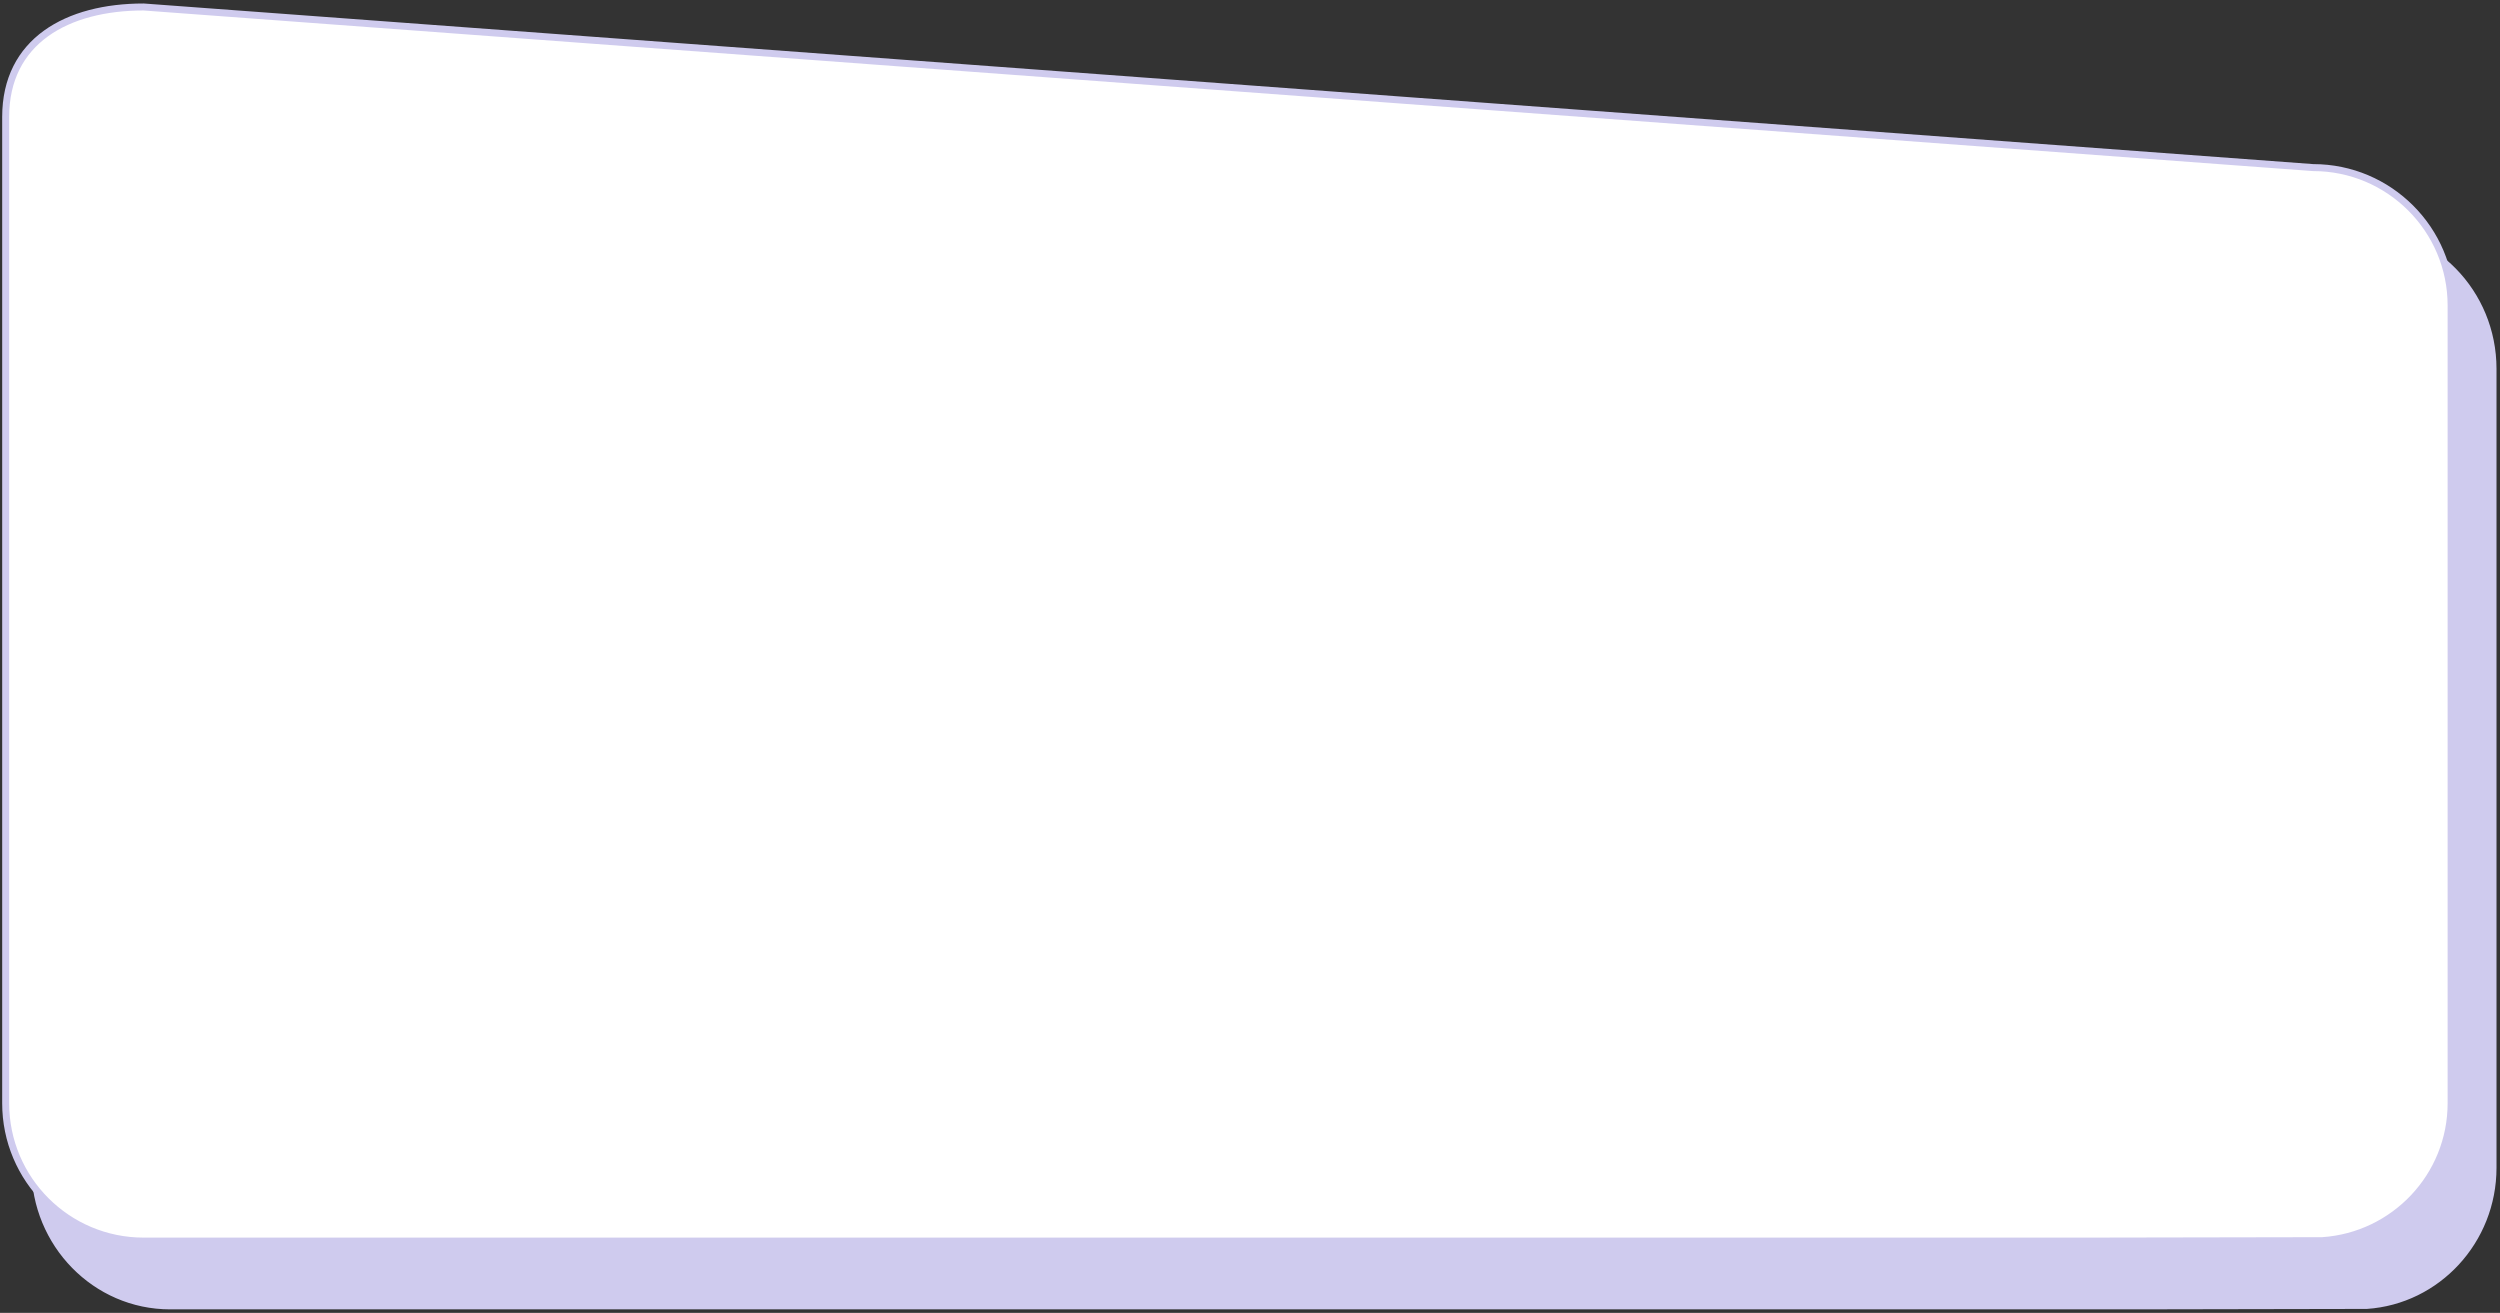
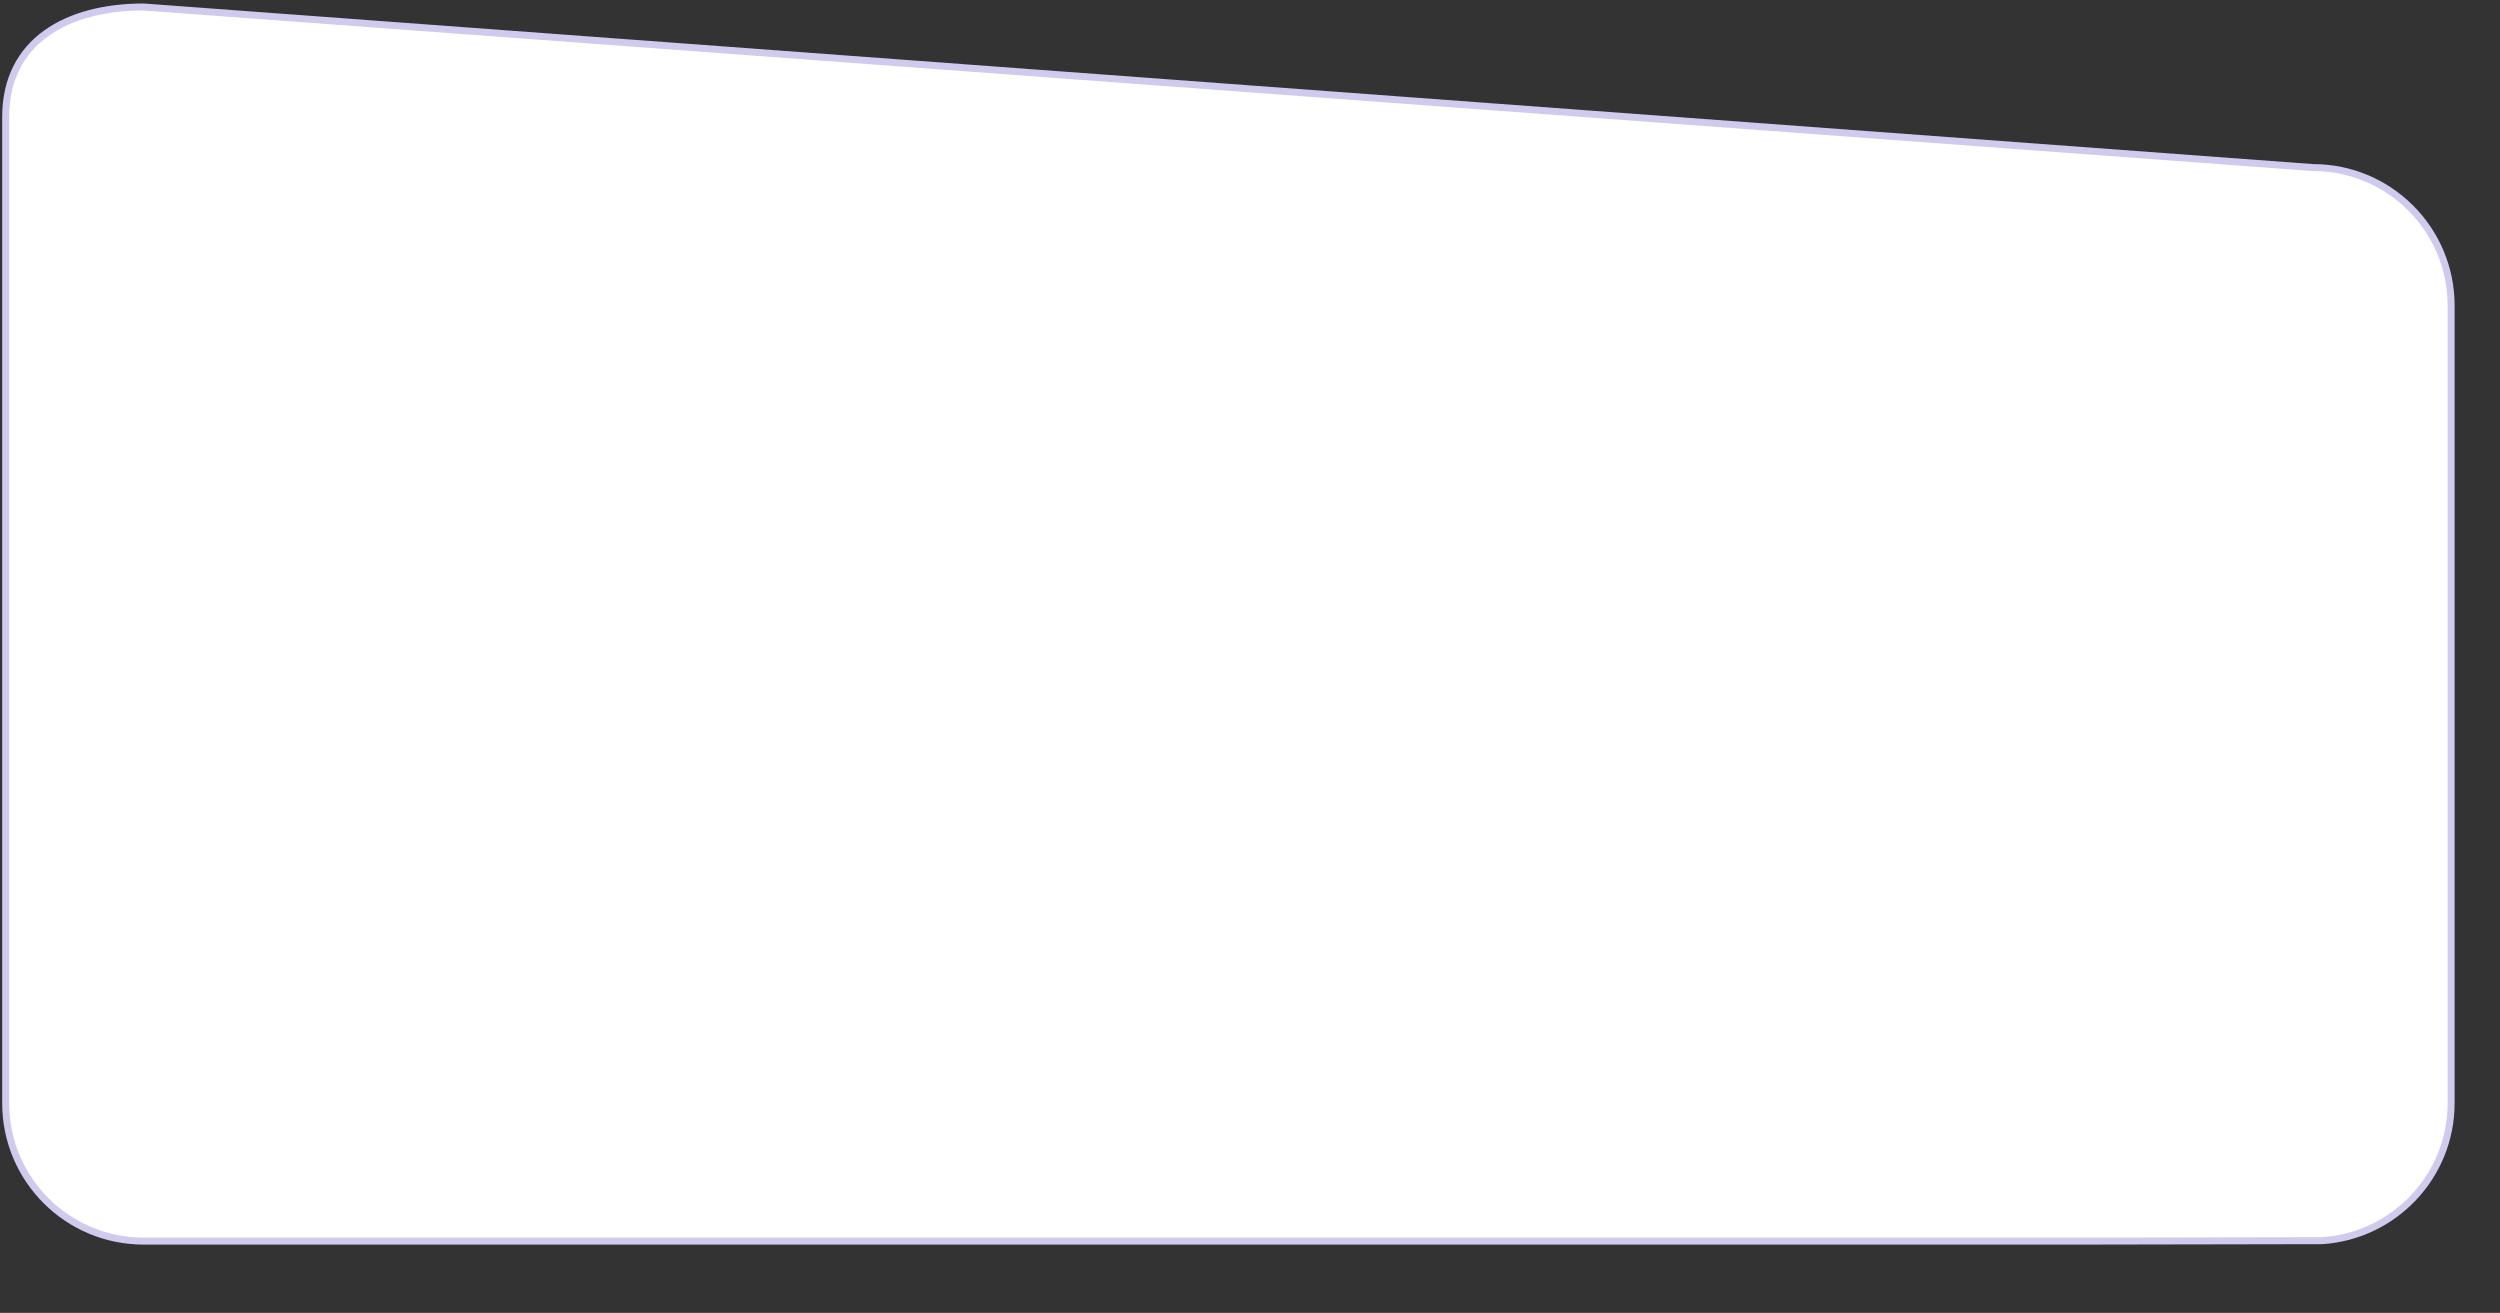
<svg xmlns="http://www.w3.org/2000/svg" width="358" height="188" viewBox="0 0 358 188" fill="none">
  <rect x="0" y="0" width="358" height="188" fill="#333333" stroke="none" />
-   <path d="M24.359 9L337.641 33.037C348.322 33.037 357 41.875 357 52.822V167.215C357 177.697 348.99 186.256 338.916 186.938L305.812 187H24.359C13.678 187 5 178.131 5 167.215V28.785C5 17.869 13.648 9 24.359 9Z" fill="#CFCBEE" stroke="#CFCBEE" stroke-linecap="round" stroke-linejoin="round" />
  <path d="M20.566 1L331.246 24C342.145 24 351 32.855 351 43.754V157.972C351 168.437 342.826 176.983 332.546 177.664L298.766 177.726H20.566C9.667 177.726 0.812 168.902 0.812 157.972V16.754C0.812 5.855 9.636 1 20.566 1Z" fill="white" stroke="#CFCBEE" stroke-miterlimit="10" />
</svg>